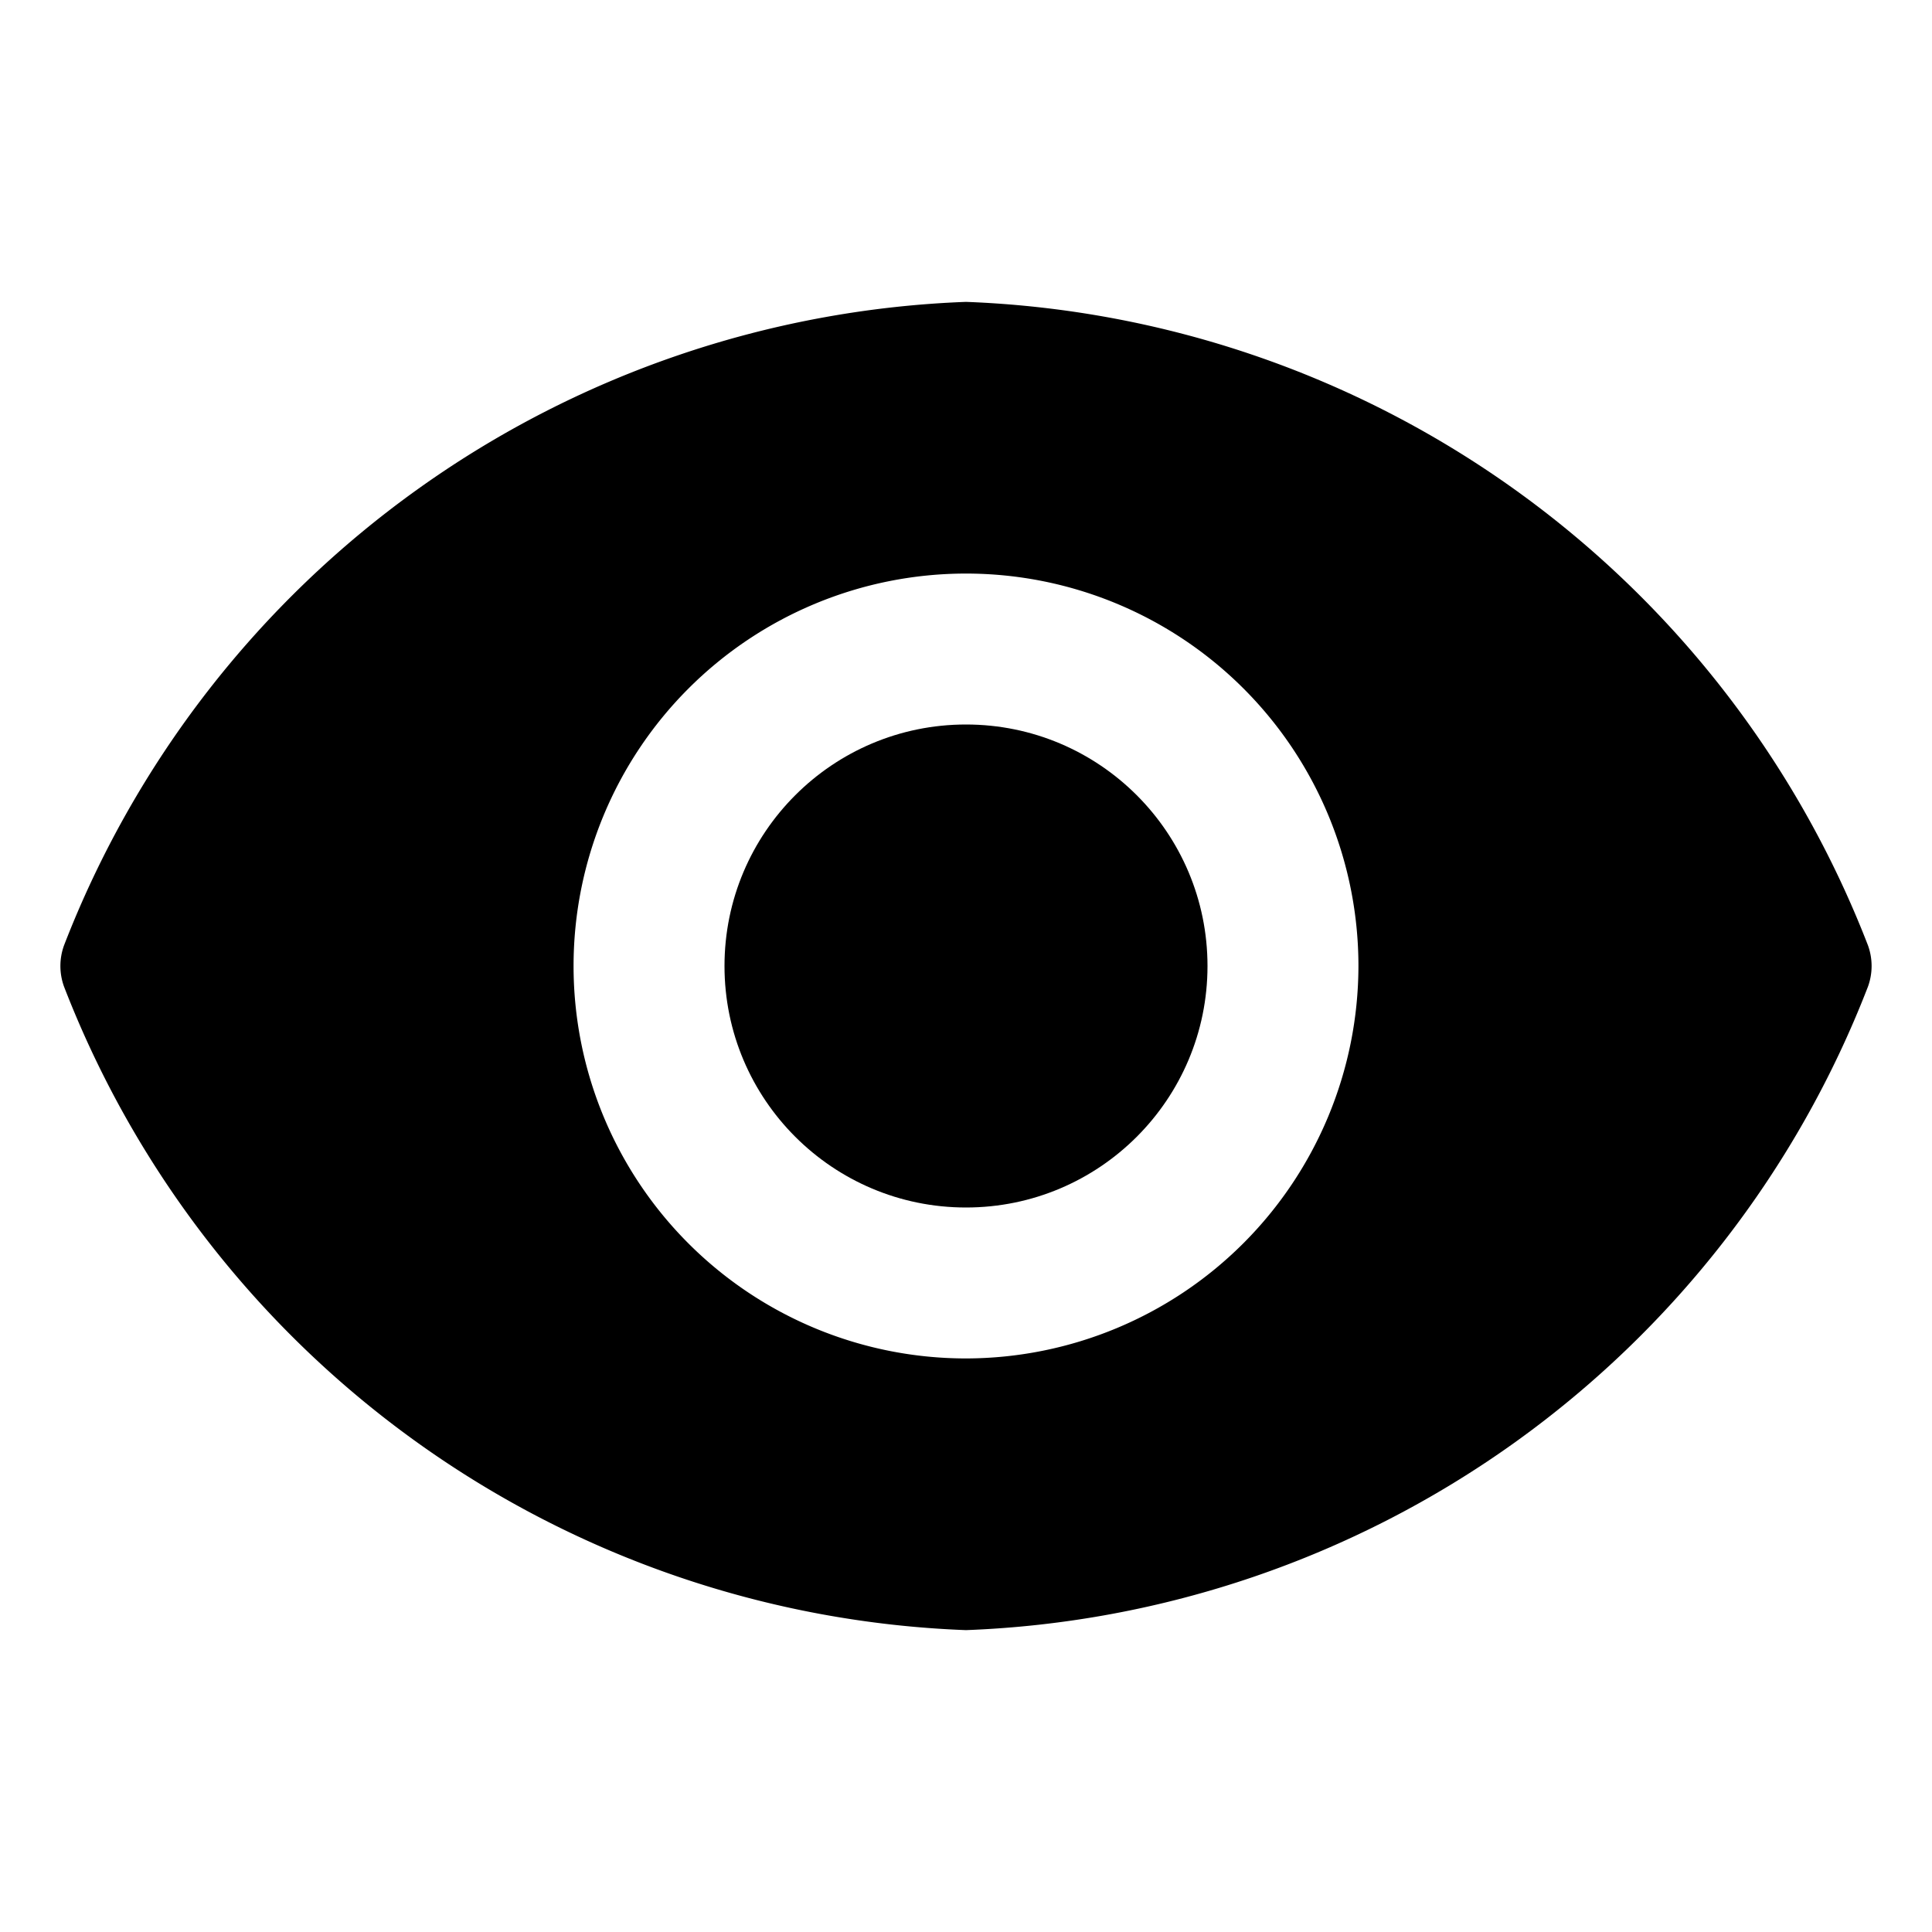
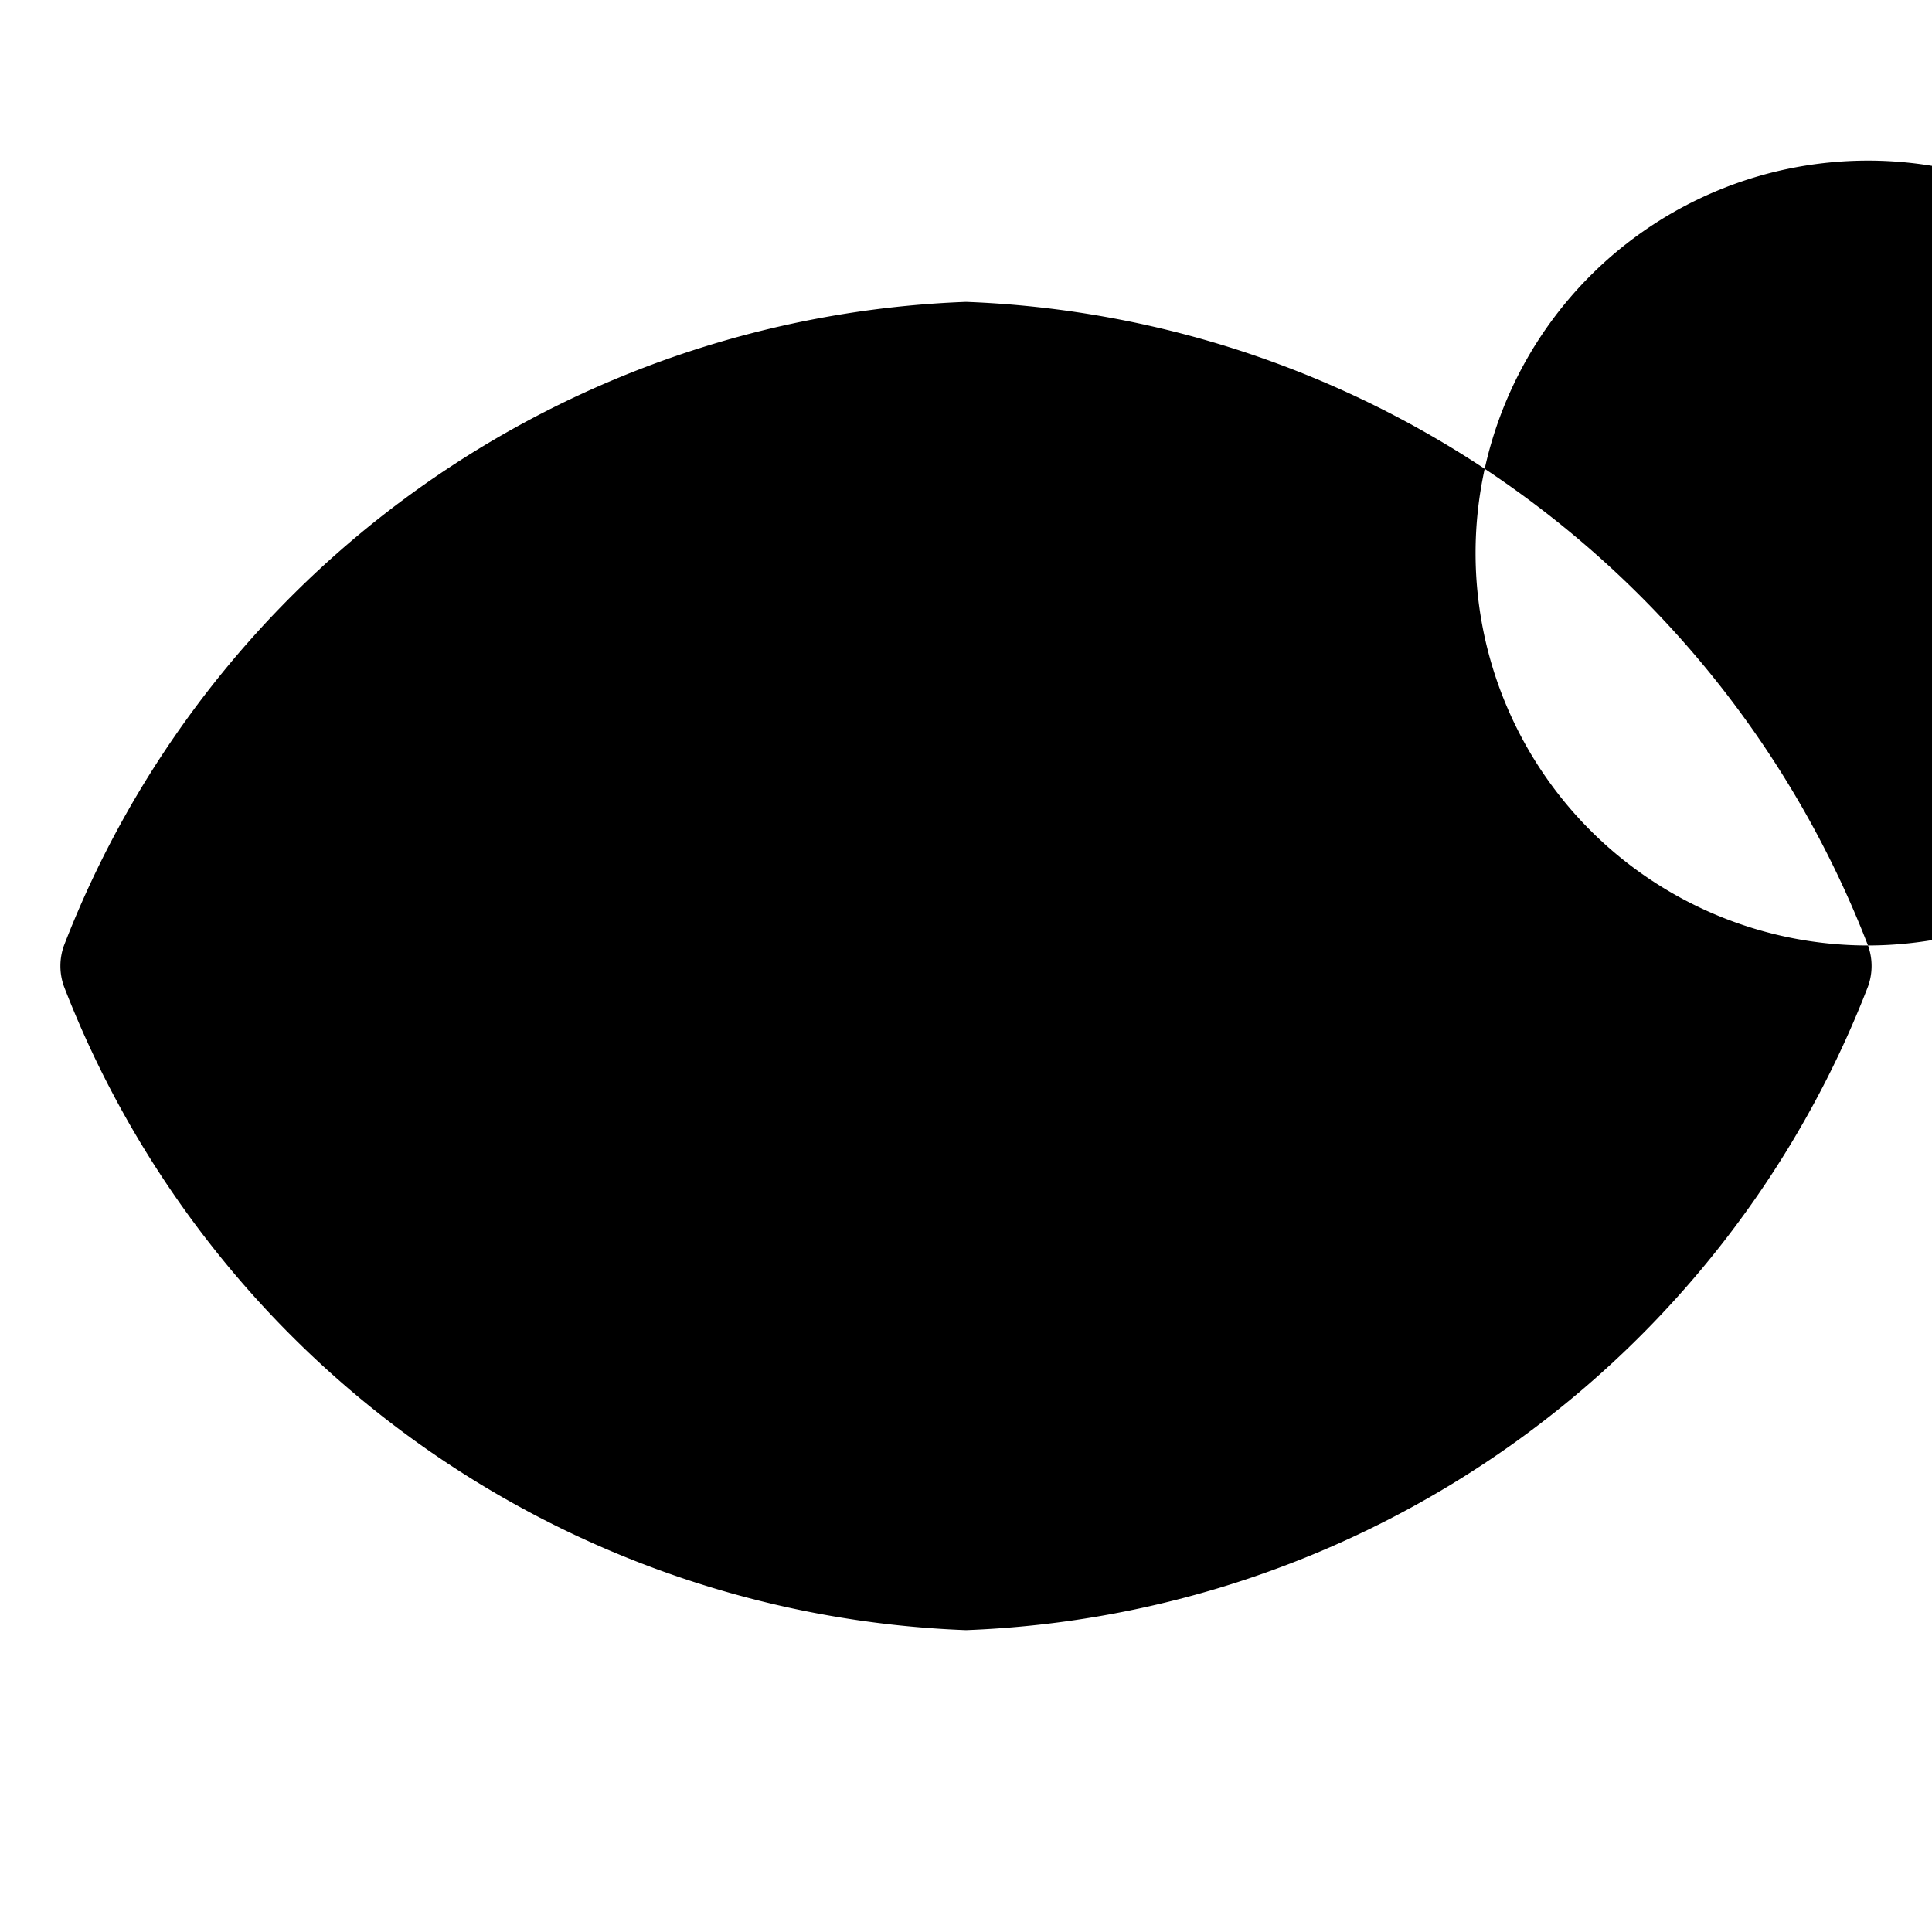
<svg xmlns="http://www.w3.org/2000/svg" viewBox="0 0 32 32">
-   <circle cx="16" cy="16" r="4" />
-   <path d="M30.94 15.66A16.69 16.69 0 0016 5 16.69 16.69 0 001.06 15.66a1 1 0 000 .68A16.69 16.69 0 0016 27a16.69 16.69 0 0014.94-10.66 1 1 0 000-.68zM16 22.5a6.5 6.5 0 116.5-6.5 6.51 6.51 0 01-6.5 6.5z" />
+   <path d="M30.94 15.66A16.69 16.69 0 0016 5 16.69 16.69 0 001.06 15.66a1 1 0 000 .68A16.69 16.69 0 0016 27a16.69 16.69 0 0014.94-10.66 1 1 0 000-.68za6.5 6.5 0 116.5-6.5 6.51 6.51 0 01-6.5 6.5z" />
  <path style="fill:none" d="M0 0h32v32H0z" />
</svg>